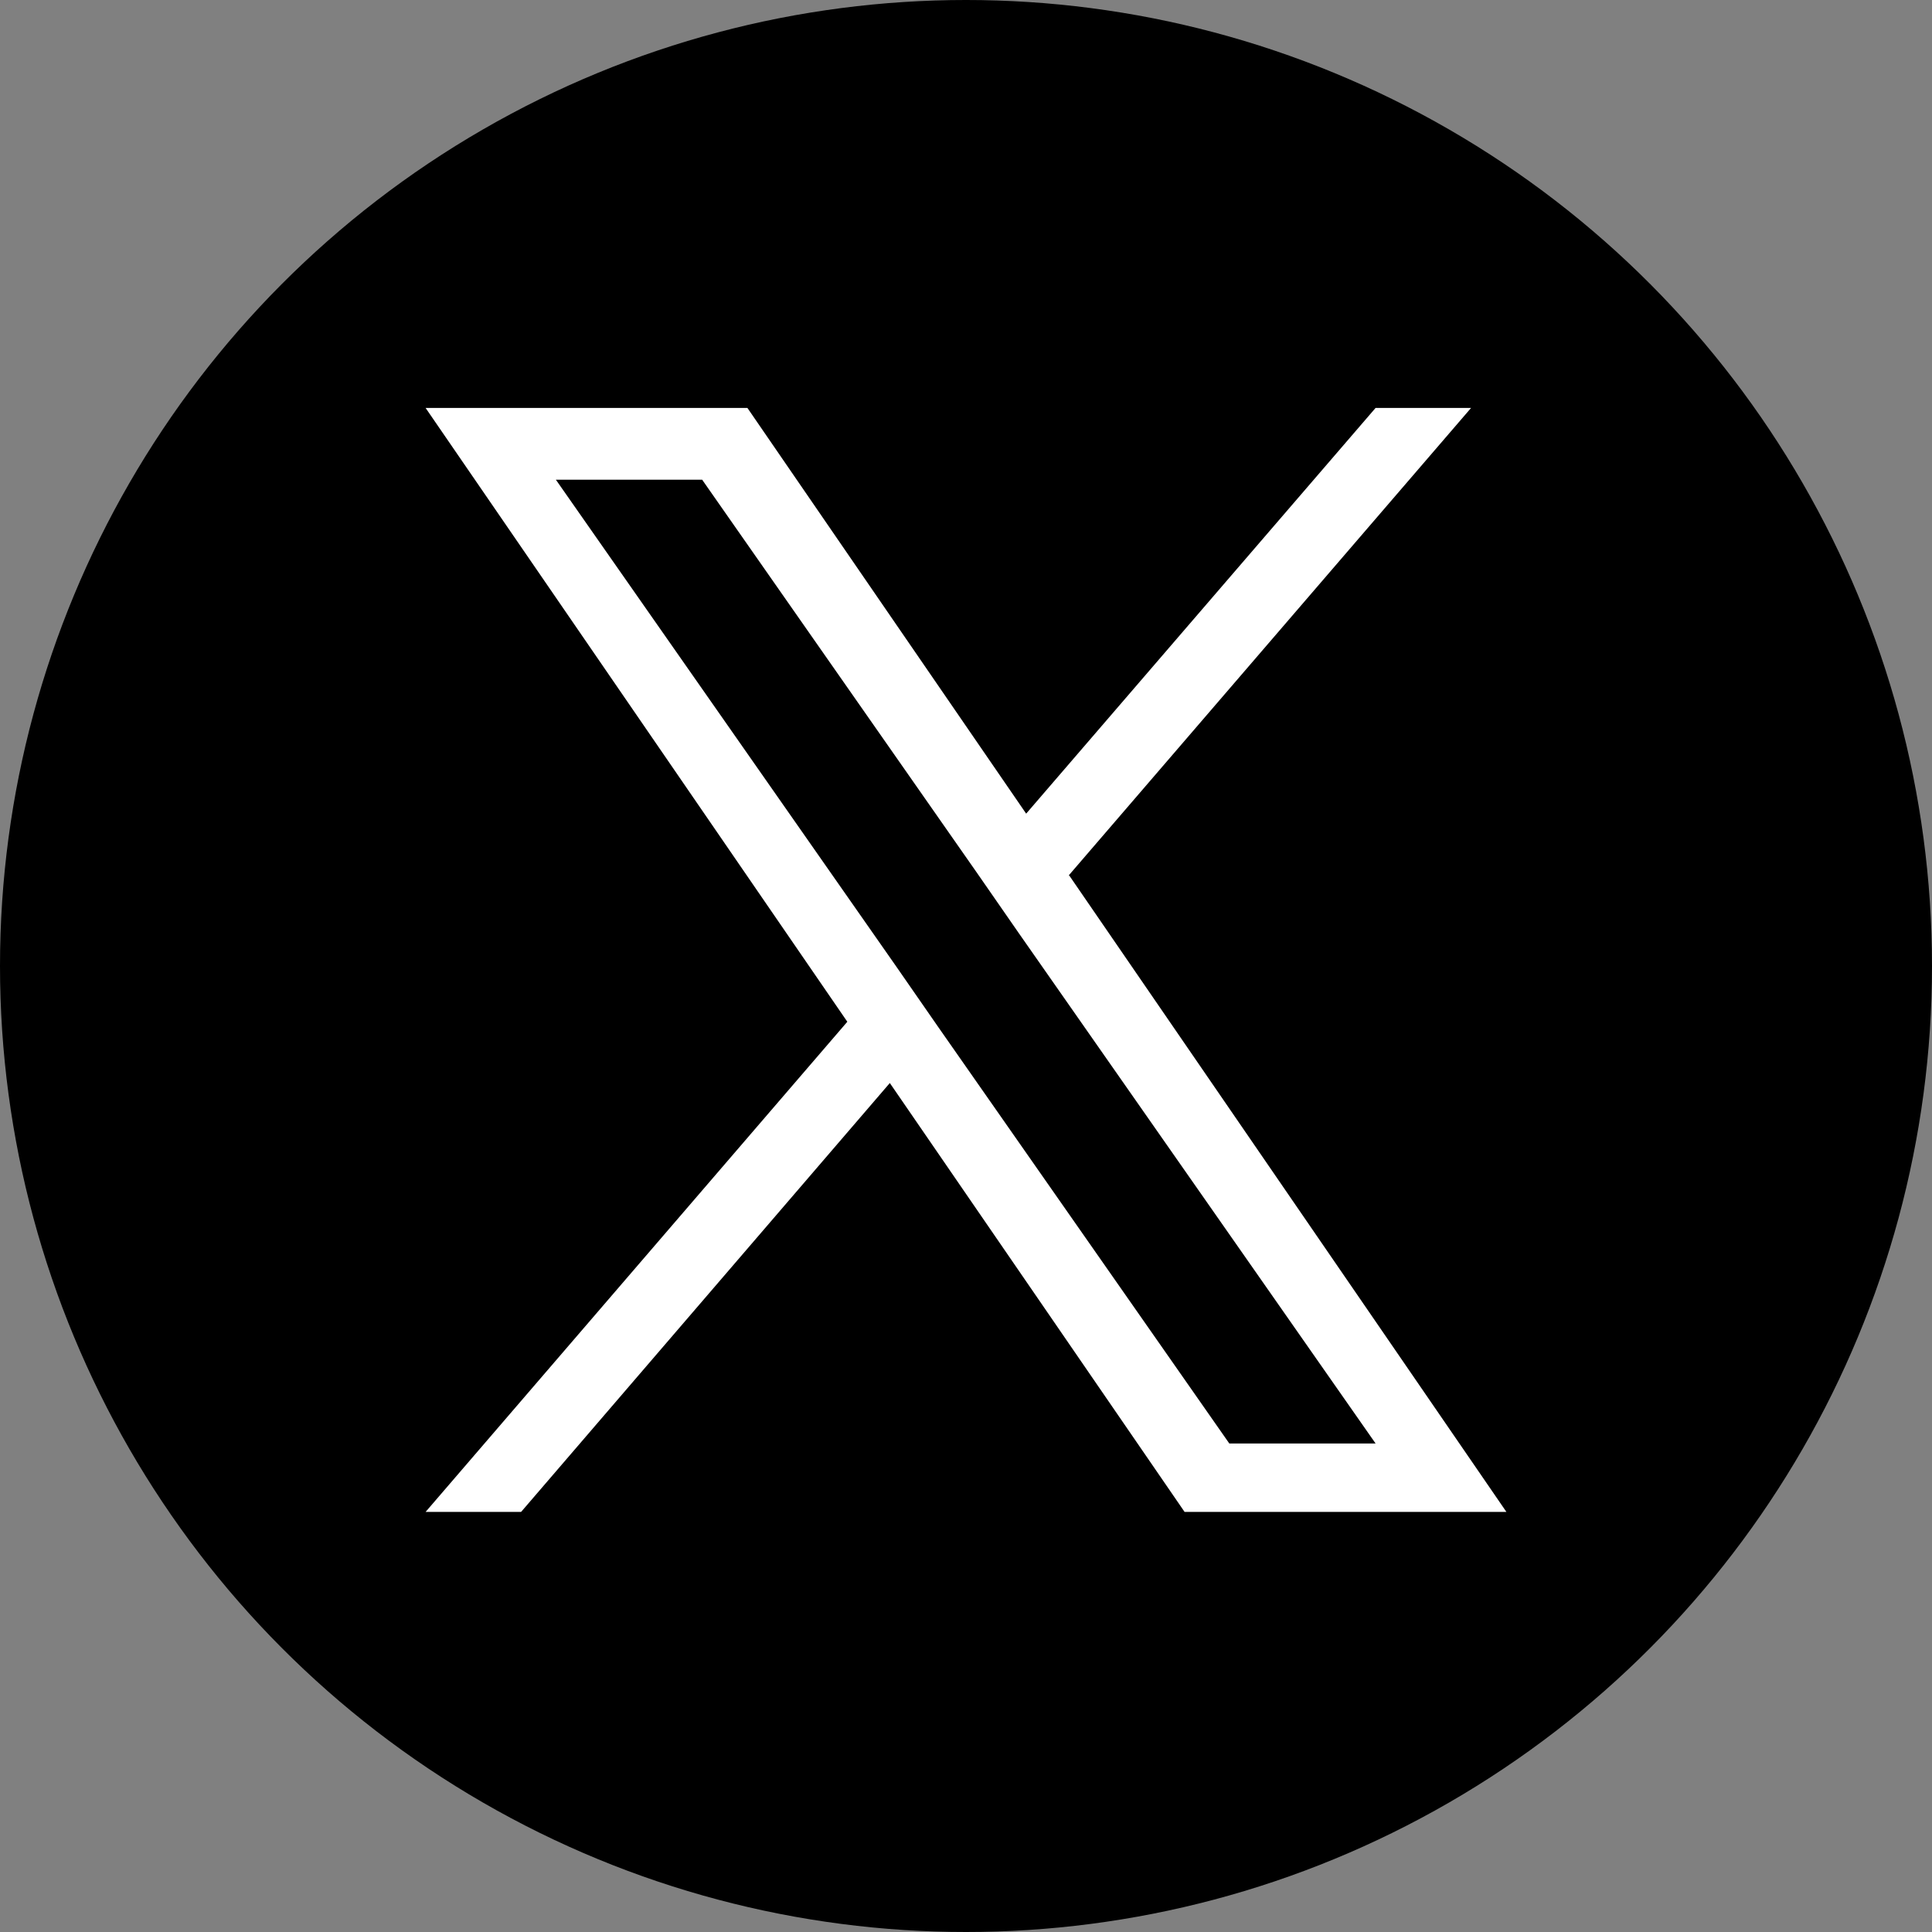
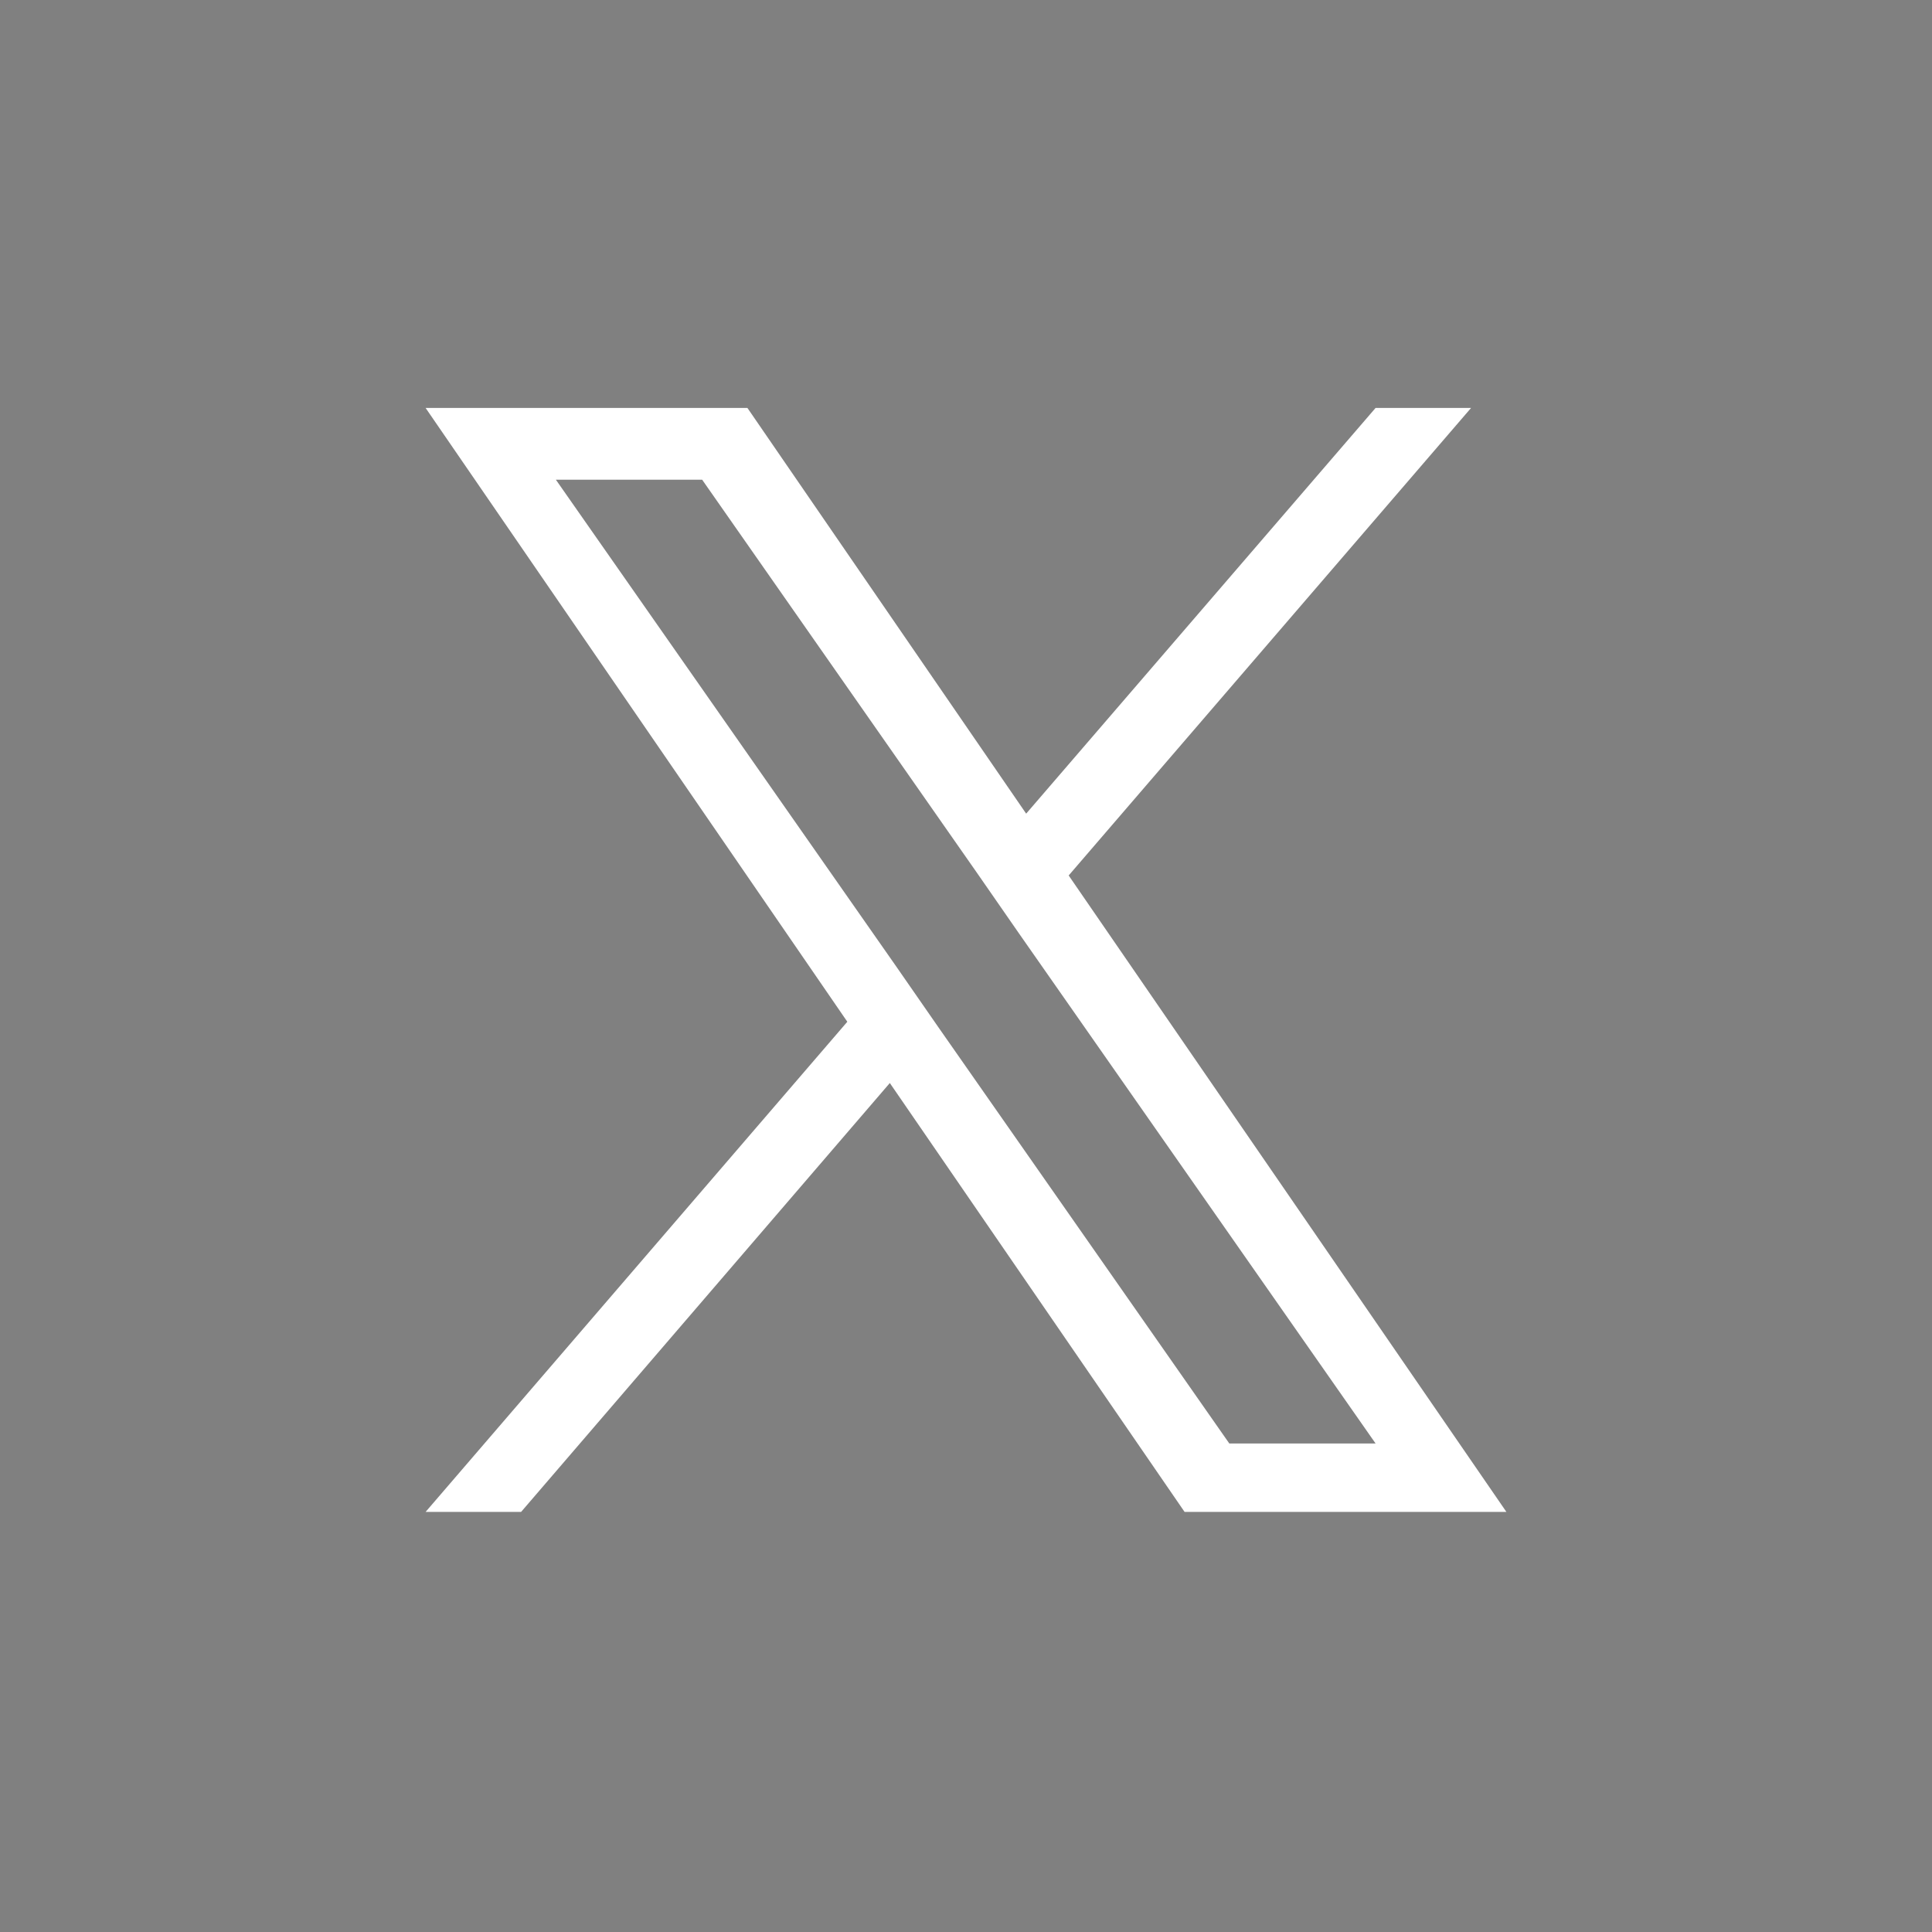
<svg xmlns="http://www.w3.org/2000/svg" id="b" data-name="レイヤー 2" viewBox="0 0 35 35">
  <rect x="0" y="0" width="35" height="35" fill="#808080" stroke="none" />
  <defs>
    <clipPath id="d">
      <circle cx="17.5" cy="17.5" r="17.5" style="fill: none; stroke-width: 0px;" />
    </clipPath>
    <clipPath id="e">
      <path d="m30.9,0H4.1C1.85,0,0,1.85,0,4.1v26.8c0,2.26,1.85,4.1,4.1,4.1h26.8c2.26,0,4.1-1.85,4.1-4.1V4.1c0-2.26-1.85-4.1-4.1-4.1Z" style="fill: none; stroke-width: 0px;" />
    </clipPath>
  </defs>
  <g id="c" data-name="レイヤー 1">
    <g>
      <g style="clip-path: url(#d);">
        <g style="clip-path: url(#e);">
-           <rect width="35" height="35" style="stroke-width: 0px;" />
-         </g>
+           </g>
      </g>
-       <path d="m19.36,15.86l7.29-8.47h-1.73l-6.33,7.35-5.05-7.35h-5.83l7.64,11.12-7.64,8.88h1.73l6.68-7.77,5.34,7.77h5.83l-7.92-11.53h0Zm-2.36,2.75l-.77-1.11-6.16-8.81h2.65l4.97,7.11.77,1.11,6.46,9.24h-2.65l-5.27-7.54h0Z" style="fill: #fff; stroke-width: 0px;" />
+       <path d="m19.36,15.86l7.29-8.47h-1.73l-6.33,7.35-5.05-7.35h-5.83l7.64,11.12-7.64,8.88h1.73l6.68-7.77,5.34,7.77h5.83h0Zm-2.36,2.75l-.77-1.11-6.16-8.81h2.65l4.97,7.11.77,1.11,6.46,9.24h-2.65l-5.27-7.54h0Z" style="fill: #fff; stroke-width: 0px;" />
    </g>
  </g>
</svg>